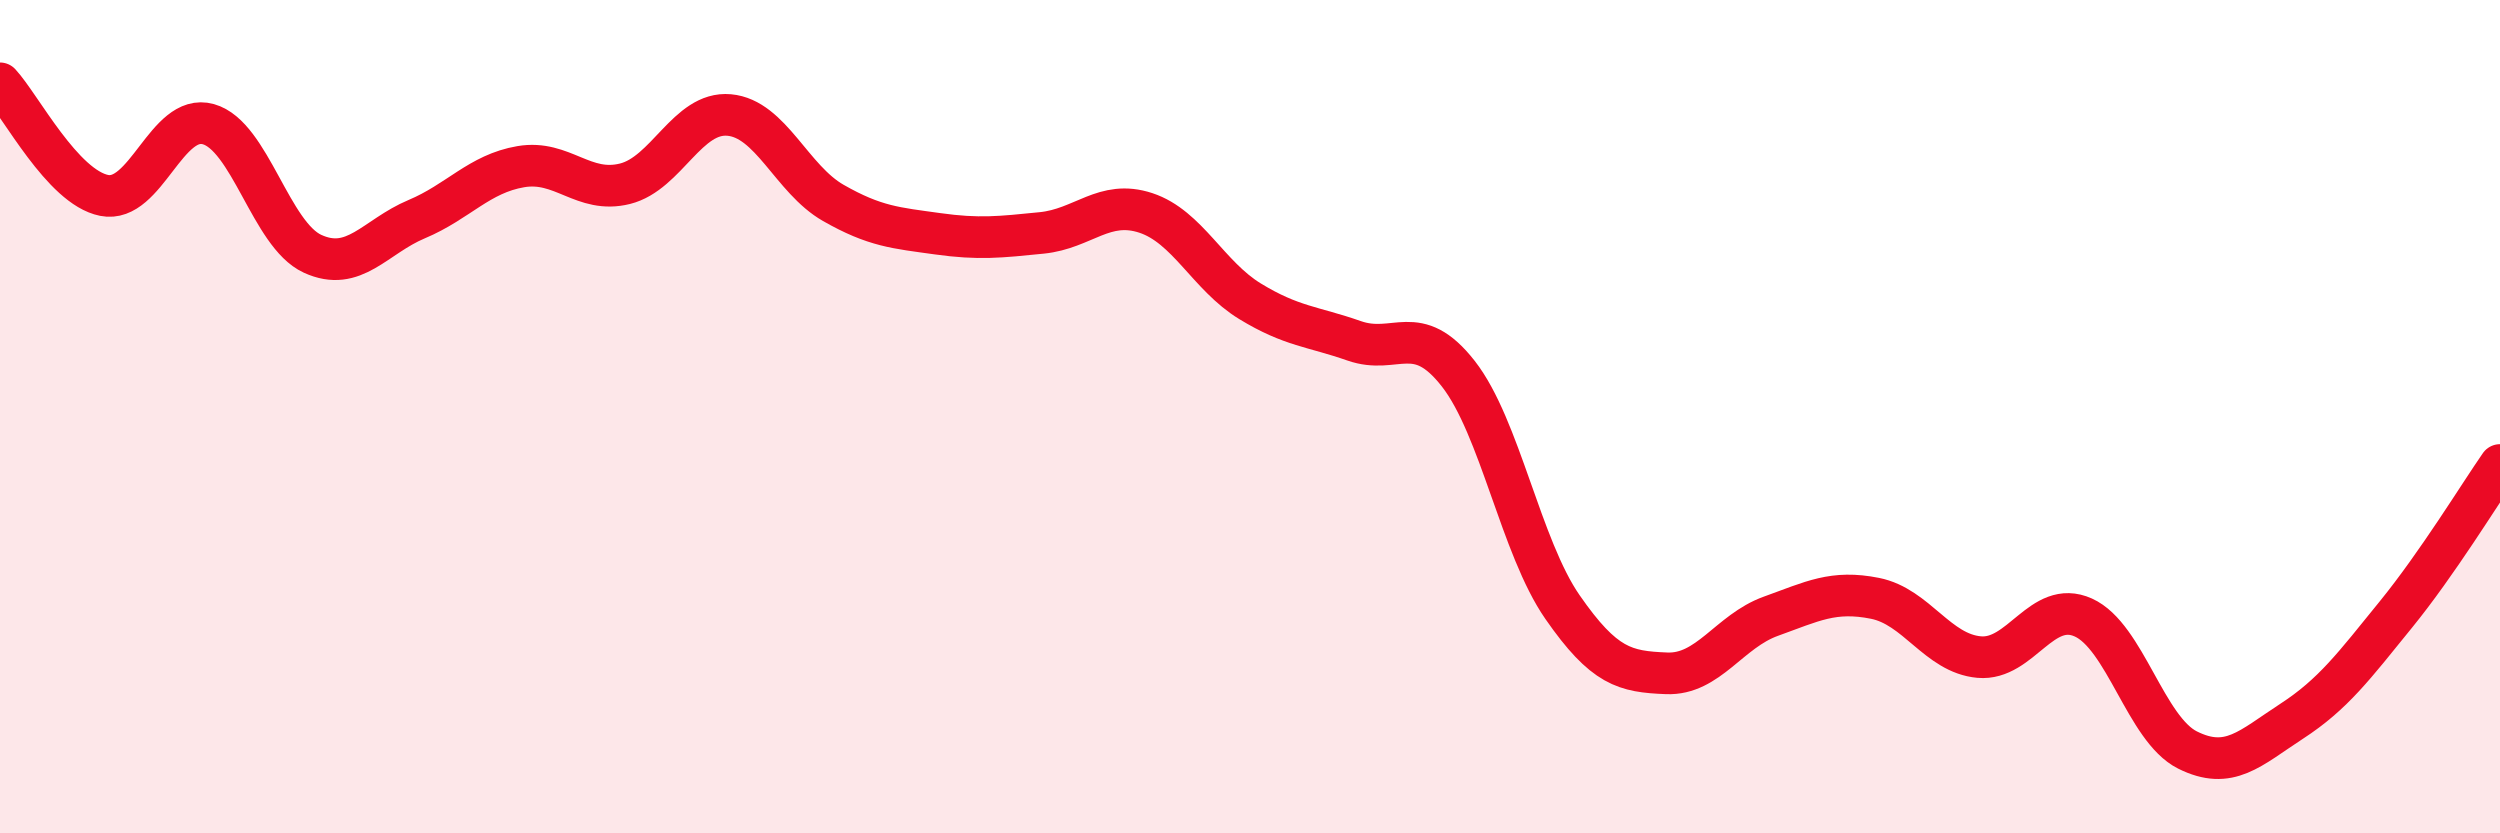
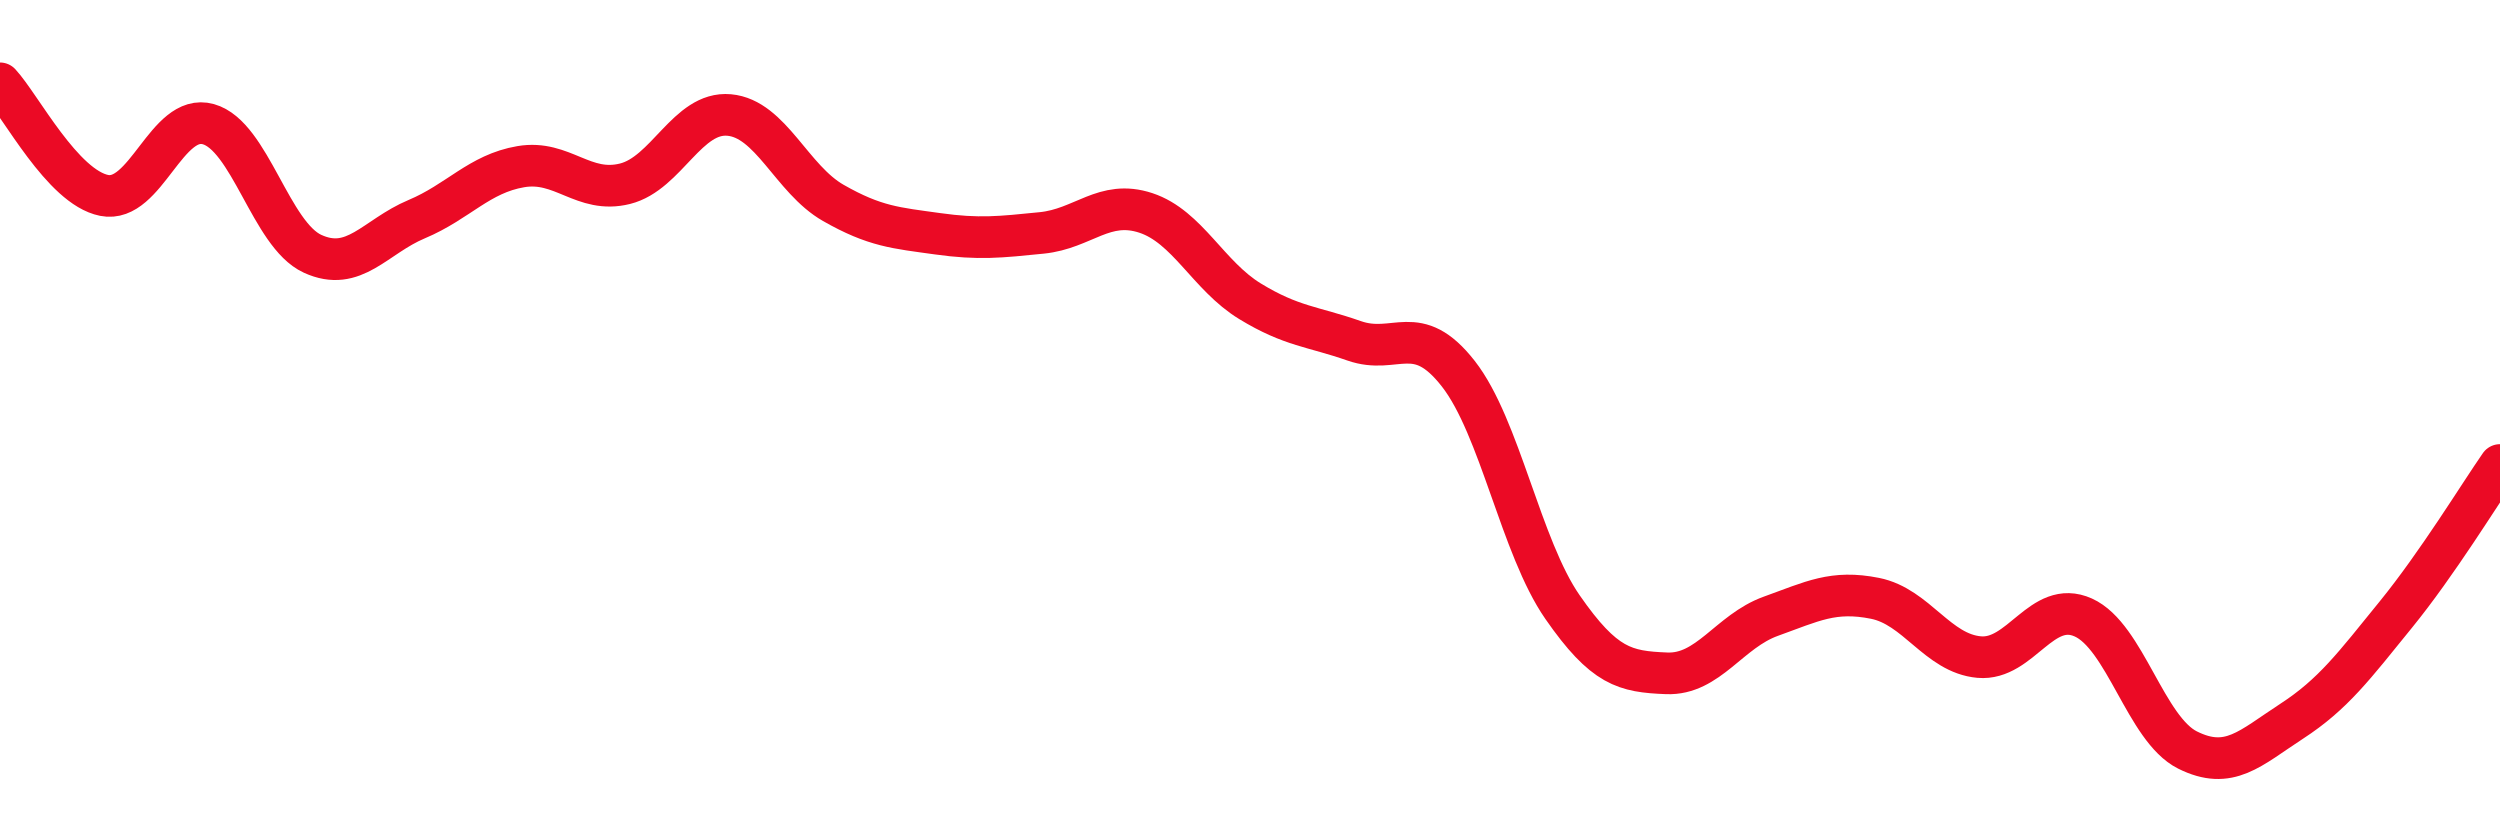
<svg xmlns="http://www.w3.org/2000/svg" width="60" height="20" viewBox="0 0 60 20">
-   <path d="M 0,2 C 0.5,2.54 1.5,4.49 2.5,4.69 C 3.5,4.89 4,2.7 5,2.98 C 6,3.26 6.5,5.63 7.5,6.09 C 8.5,6.55 9,5.68 10,5.26 C 11,4.84 11.5,4.17 12.5,4 C 13.5,3.83 14,4.66 15,4.41 C 16,4.16 16.5,2.67 17.5,2.76 C 18.5,2.85 19,4.3 20,4.87 C 21,5.44 21.5,5.47 22.5,5.61 C 23.5,5.75 24,5.69 25,5.59 C 26,5.49 26.5,4.78 27.5,5.11 C 28.5,5.44 29,6.62 30,7.23 C 31,7.84 31.5,7.83 32.5,8.18 C 33.5,8.53 34,7.69 35,8.97 C 36,10.25 36.5,13.13 37.5,14.57 C 38.5,16.01 39,16.12 40,16.16 C 41,16.2 41.5,15.15 42.5,14.79 C 43.5,14.43 44,14.16 45,14.36 C 46,14.56 46.5,15.68 47.5,15.77 C 48.5,15.86 49,14.37 50,14.82 C 51,15.27 51.5,17.5 52.5,18 C 53.5,18.5 54,17.96 55,17.31 C 56,16.66 56.5,15.98 57.5,14.75 C 58.5,13.52 59.5,11.88 60,11.16L60 20L0 20Z" fill="#EB0A25" opacity="0.1" stroke-linecap="round" stroke-linejoin="round" />
  <path d="M 0,2 C 0.5,2.54 1.5,4.49 2.5,4.69 C 3.5,4.89 4,2.7 5,2.98 C 6,3.26 6.5,5.63 7.5,6.09 C 8.5,6.55 9,5.68 10,5.26 C 11,4.84 11.5,4.17 12.5,4 C 13.5,3.83 14,4.66 15,4.41 C 16,4.16 16.5,2.67 17.5,2.76 C 18.5,2.85 19,4.3 20,4.87 C 21,5.44 21.5,5.47 22.5,5.61 C 23.5,5.75 24,5.69 25,5.59 C 26,5.49 26.5,4.78 27.5,5.11 C 28.5,5.44 29,6.62 30,7.23 C 31,7.84 31.5,7.83 32.5,8.18 C 33.5,8.53 34,7.69 35,8.97 C 36,10.25 36.5,13.13 37.5,14.57 C 38.5,16.01 39,16.12 40,16.16 C 41,16.2 41.5,15.15 42.5,14.79 C 43.5,14.43 44,14.16 45,14.36 C 46,14.56 46.5,15.68 47.5,15.77 C 48.5,15.86 49,14.37 50,14.82 C 51,15.27 51.5,17.5 52.5,18 C 53.5,18.5 54,17.96 55,17.31 C 56,16.66 56.5,15.98 57.5,14.75 C 58.5,13.52 59.5,11.88 60,11.16" stroke="#EB0A25" stroke-width="1" fill="none" stroke-linecap="round" stroke-linejoin="round" />
</svg>